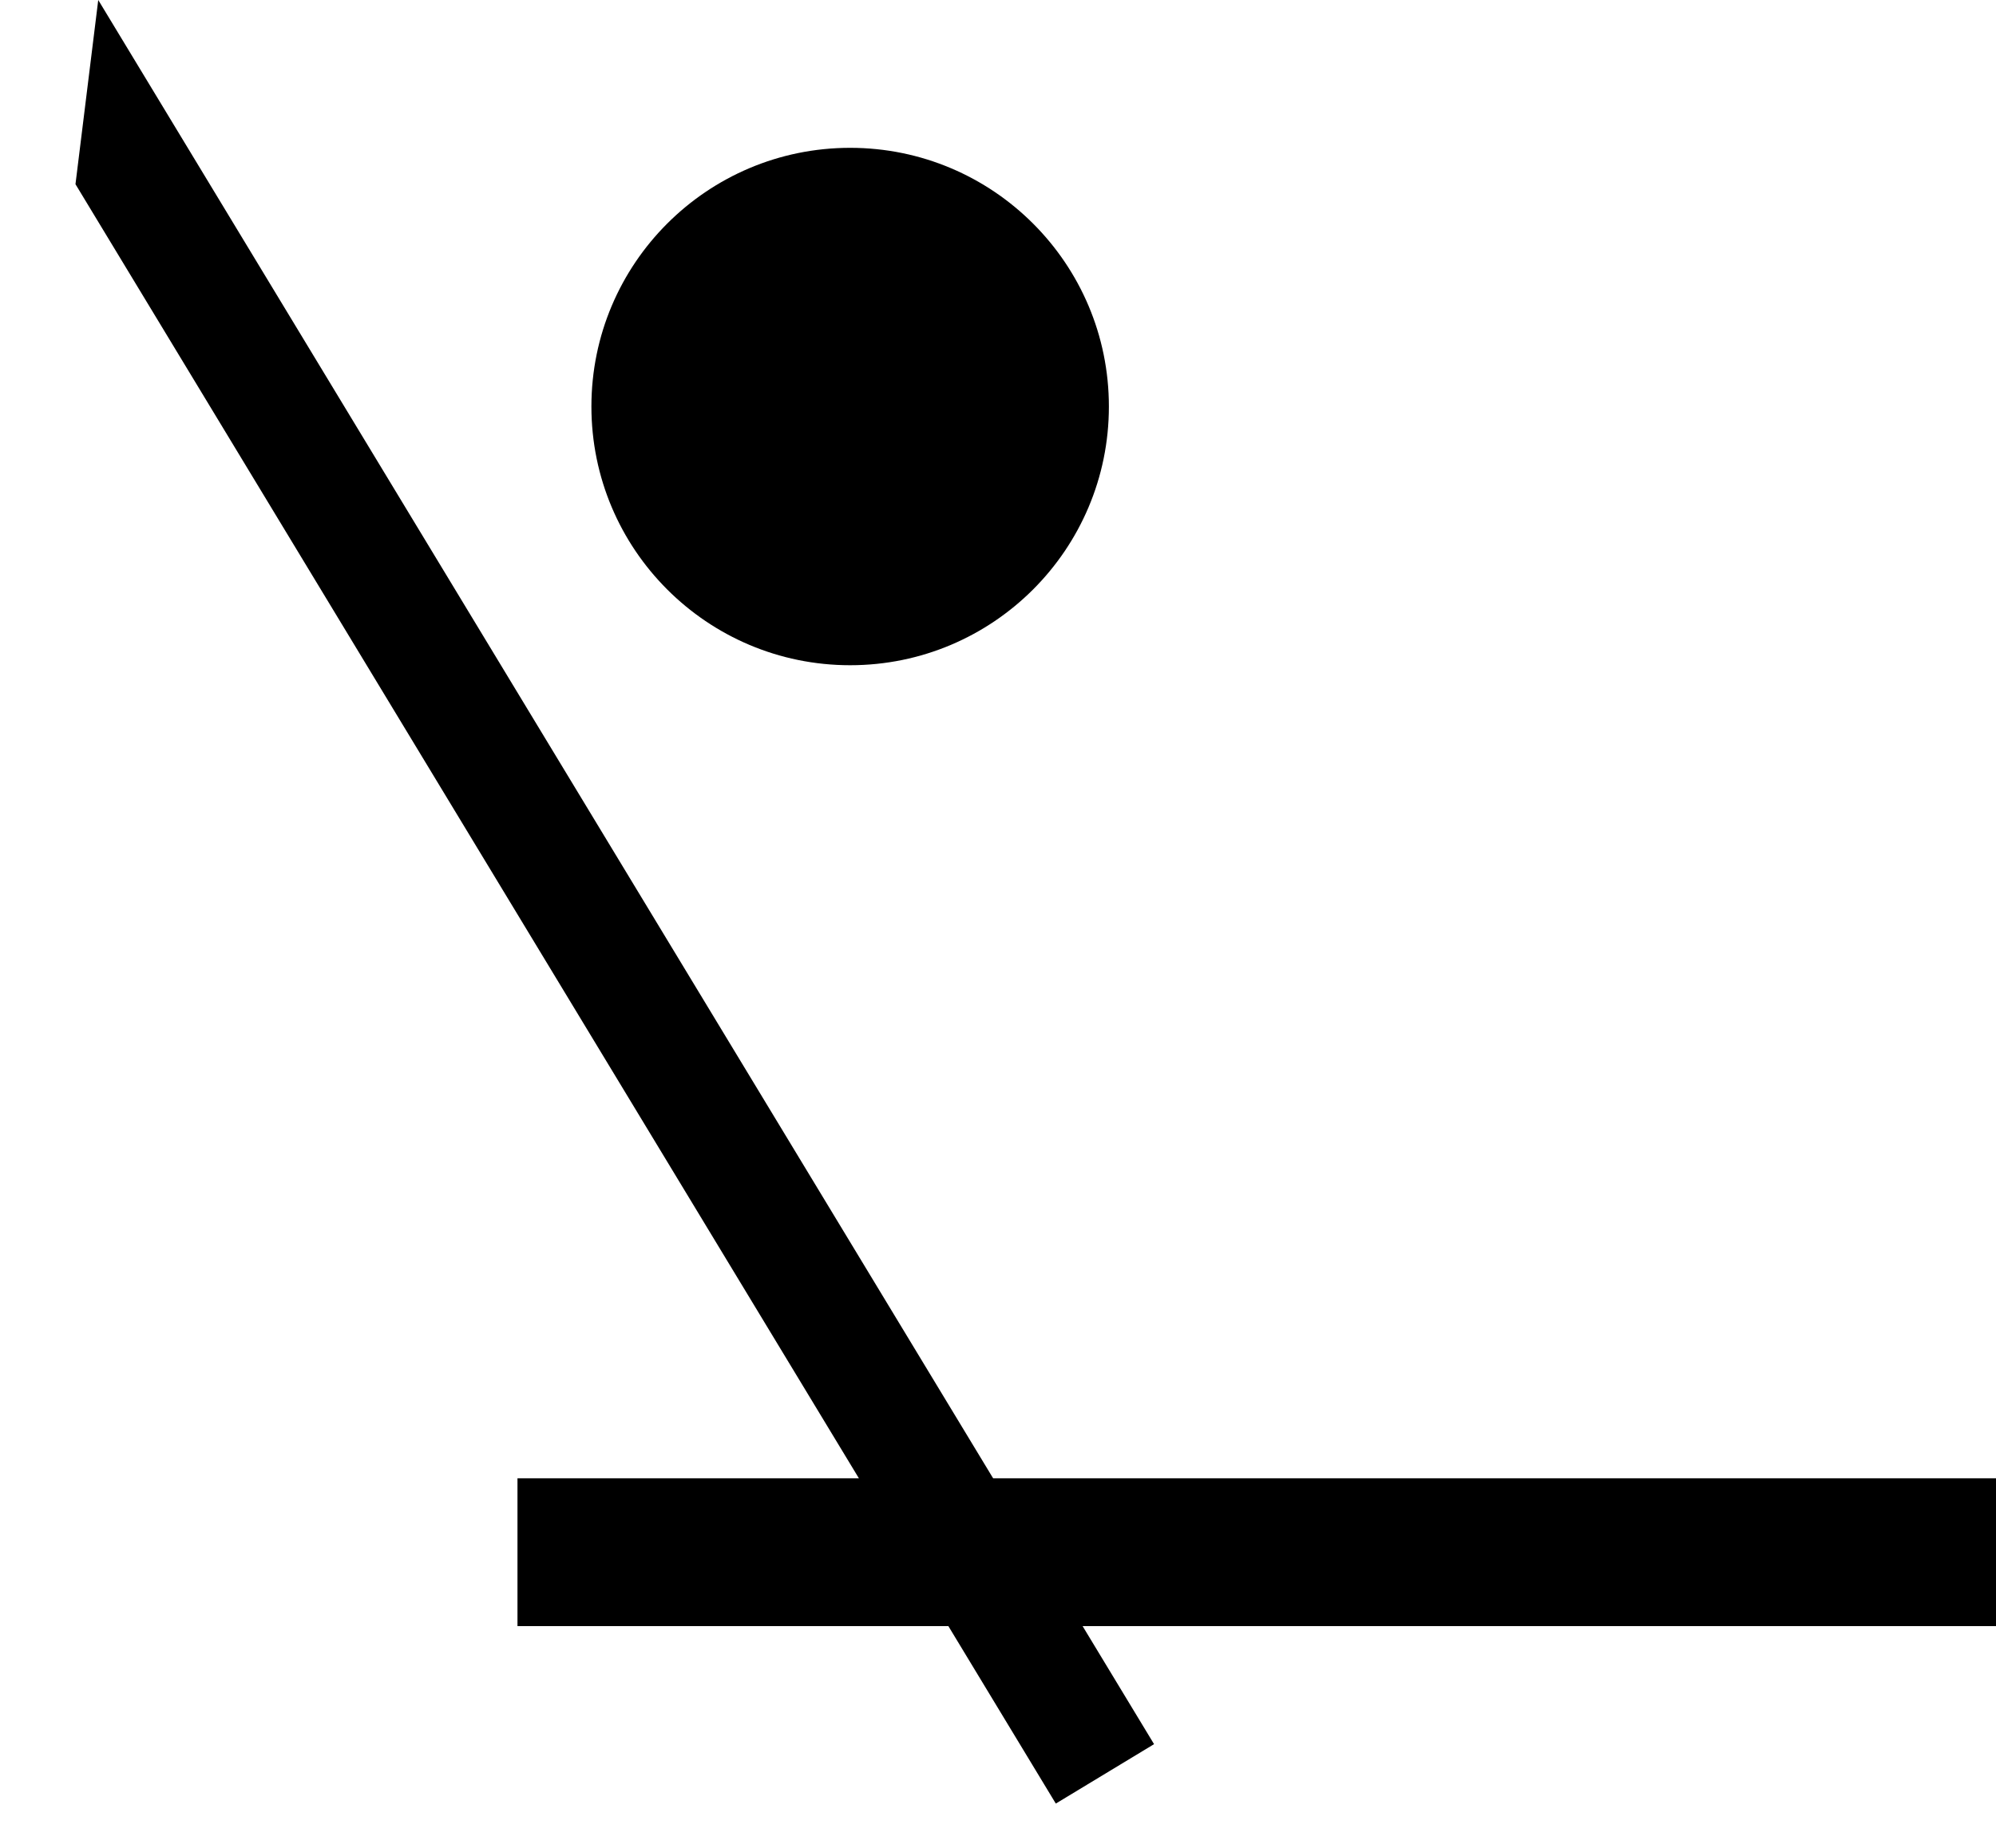
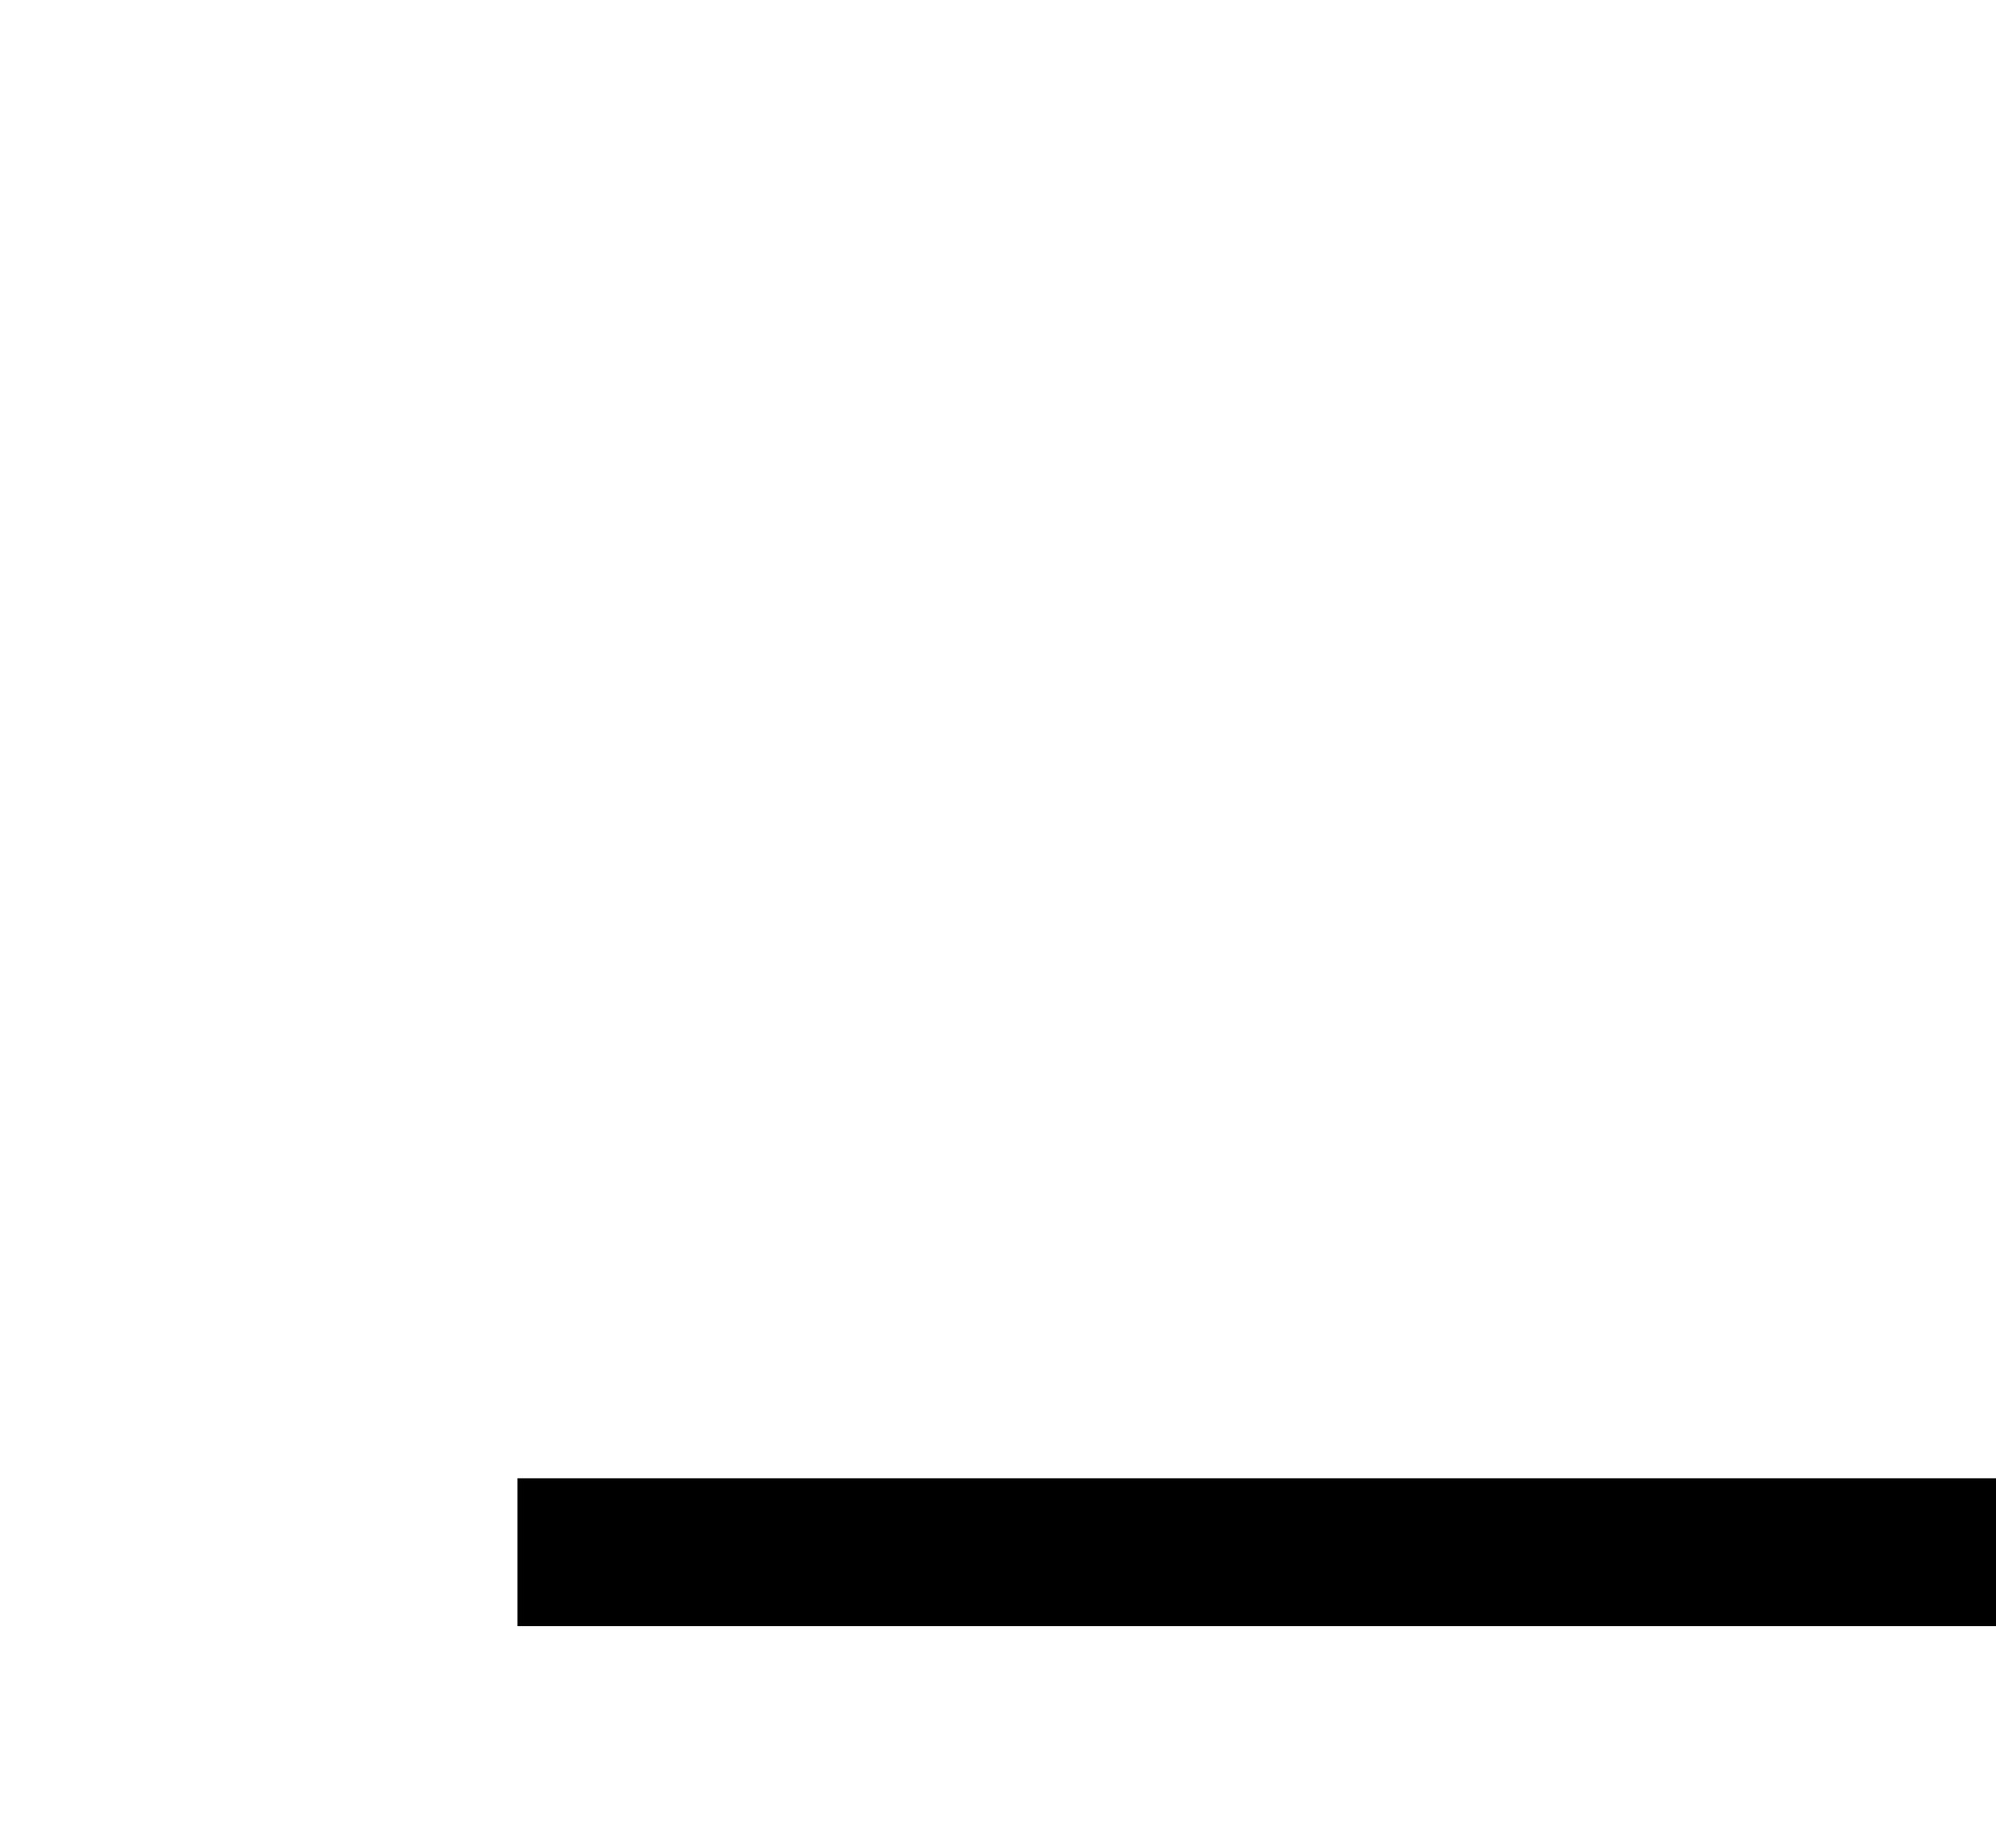
<svg xmlns="http://www.w3.org/2000/svg" width="27" height="25" viewBox="0 0 27 25" fill="none">
  <path d="M7 22L7 20L27 20L27 22L7 22Z" fill="black" />
-   <path d="M1.021 2.492L1.329 0L15.611 23.597L14.282 24.401L1.021 2.492Z" fill="black" />
-   <path d="M15 5.5C15 7.433 13.433 9 11.5 9C9.567 9 8 7.433 8 5.5C8 3.567 9.567 2 11.5 2C13.433 2 15 3.567 15 5.5Z" fill="black" />
</svg>